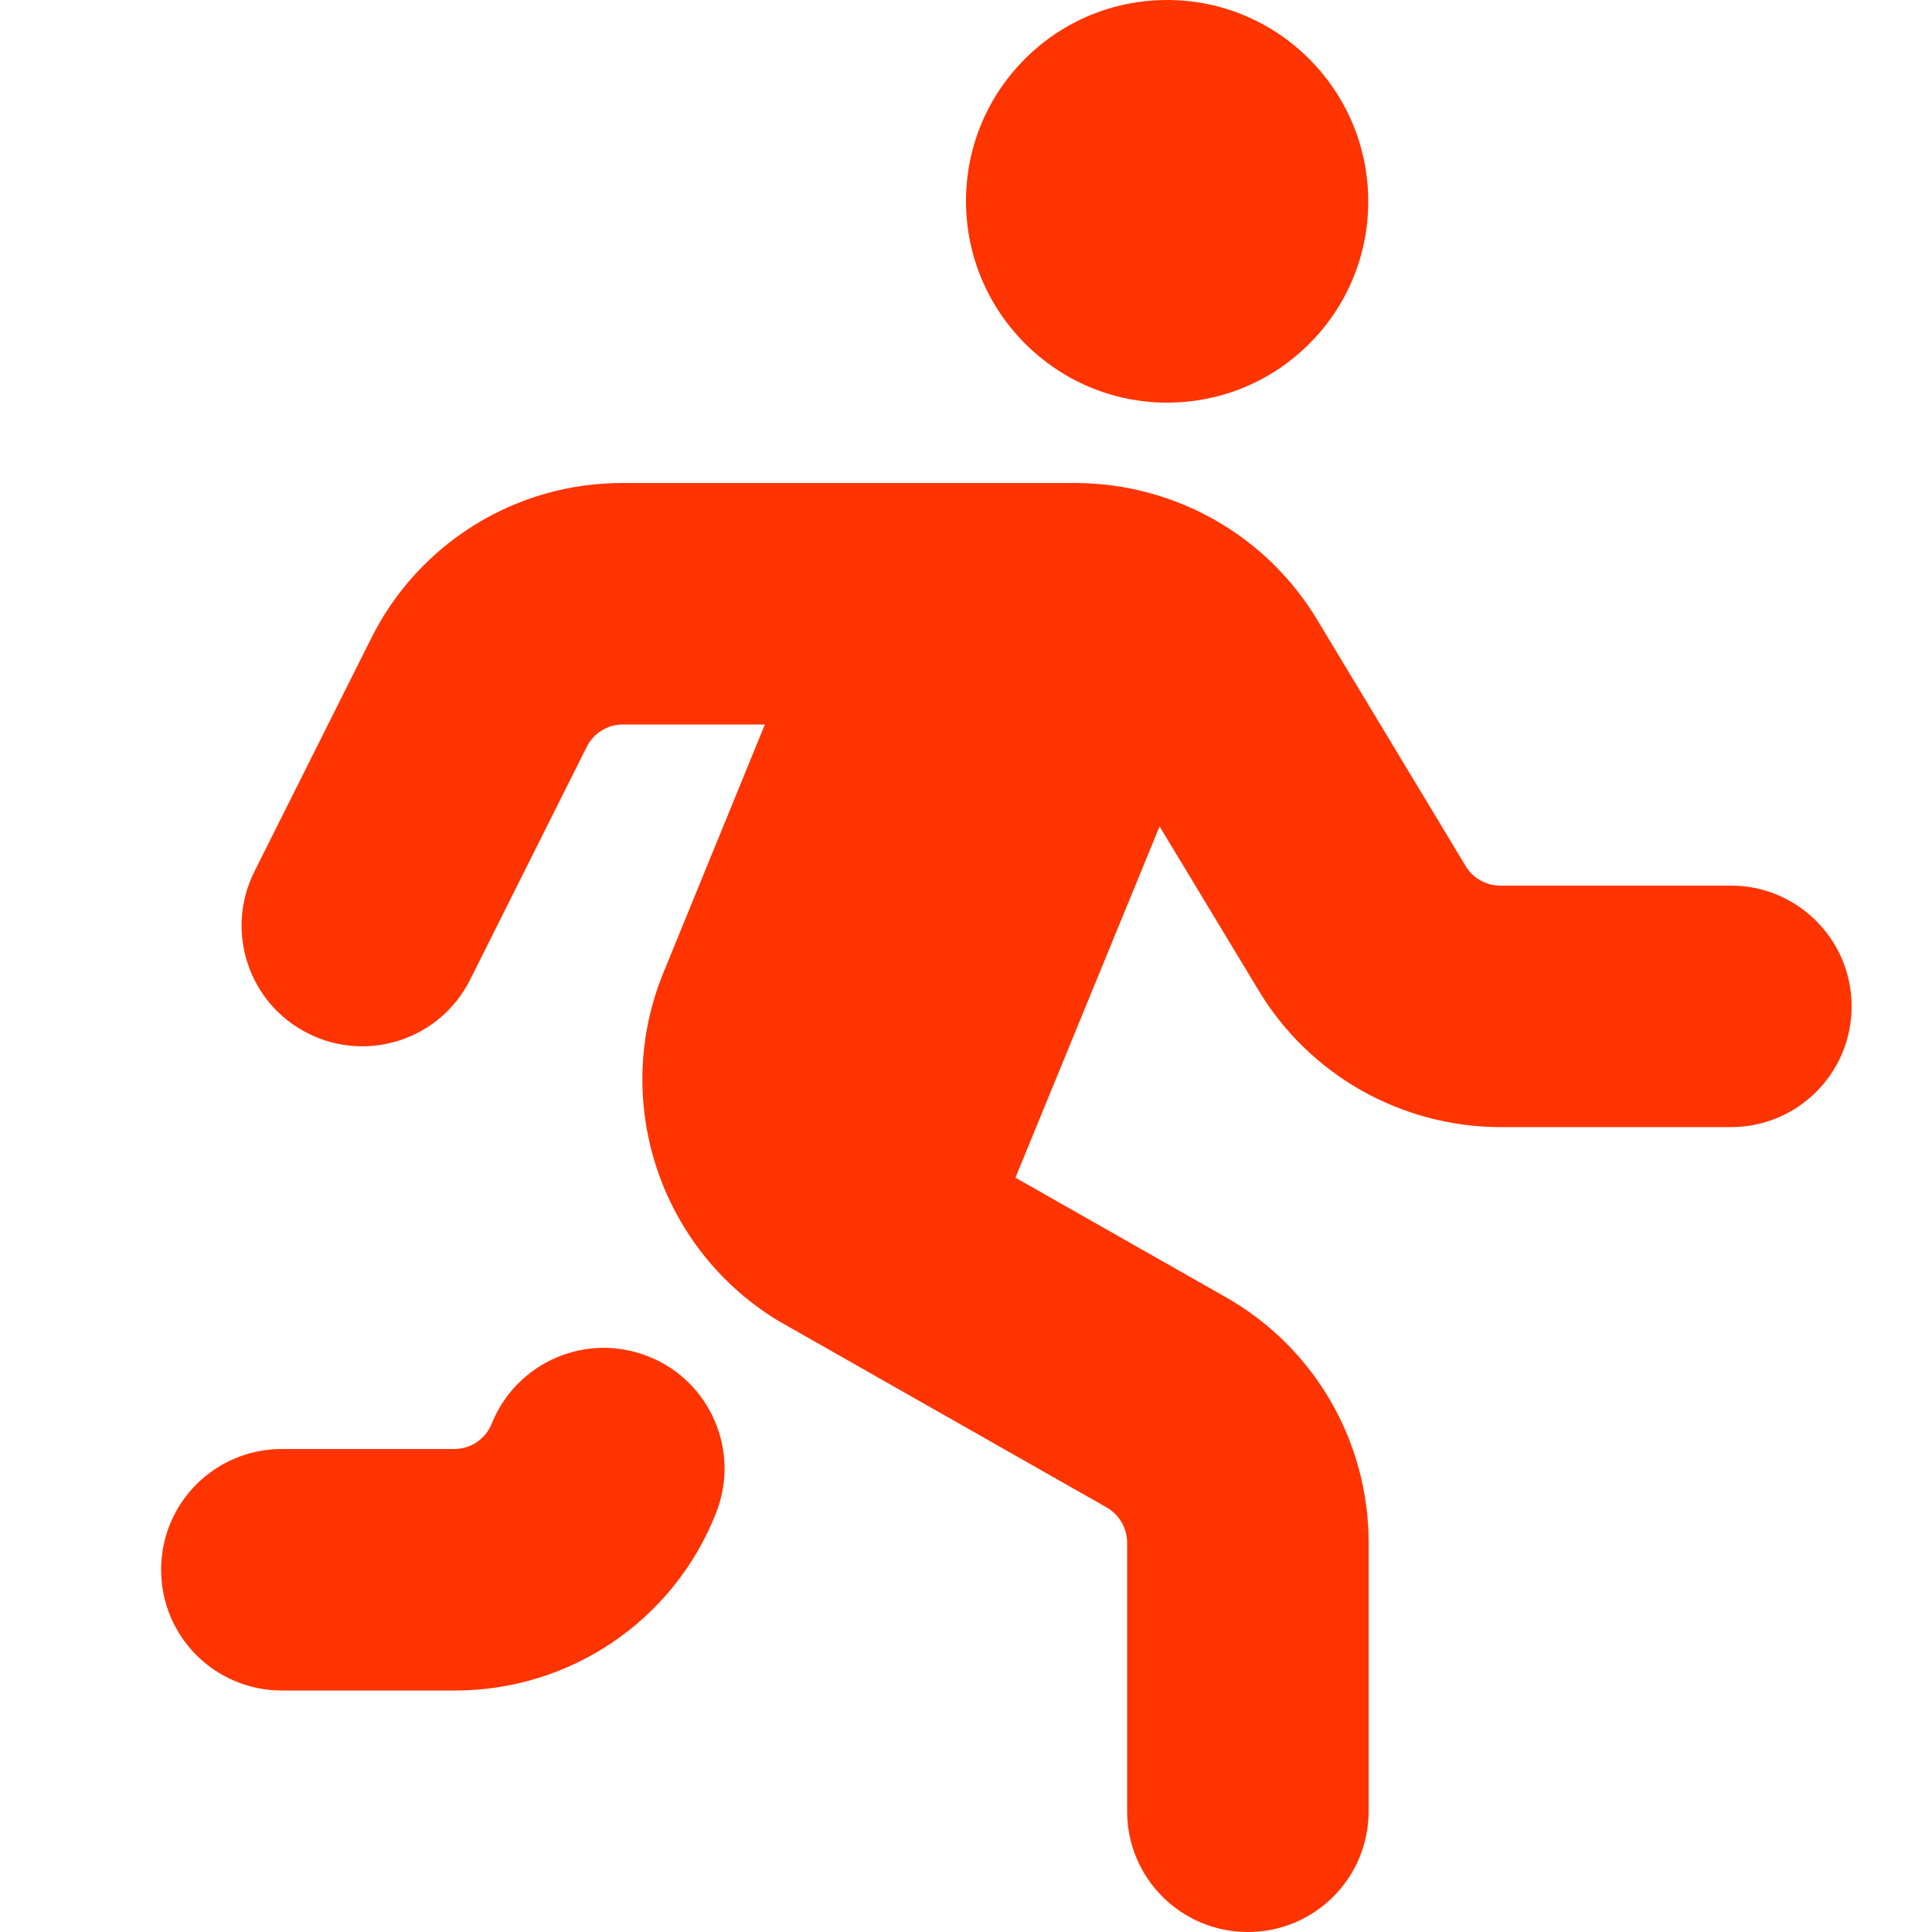
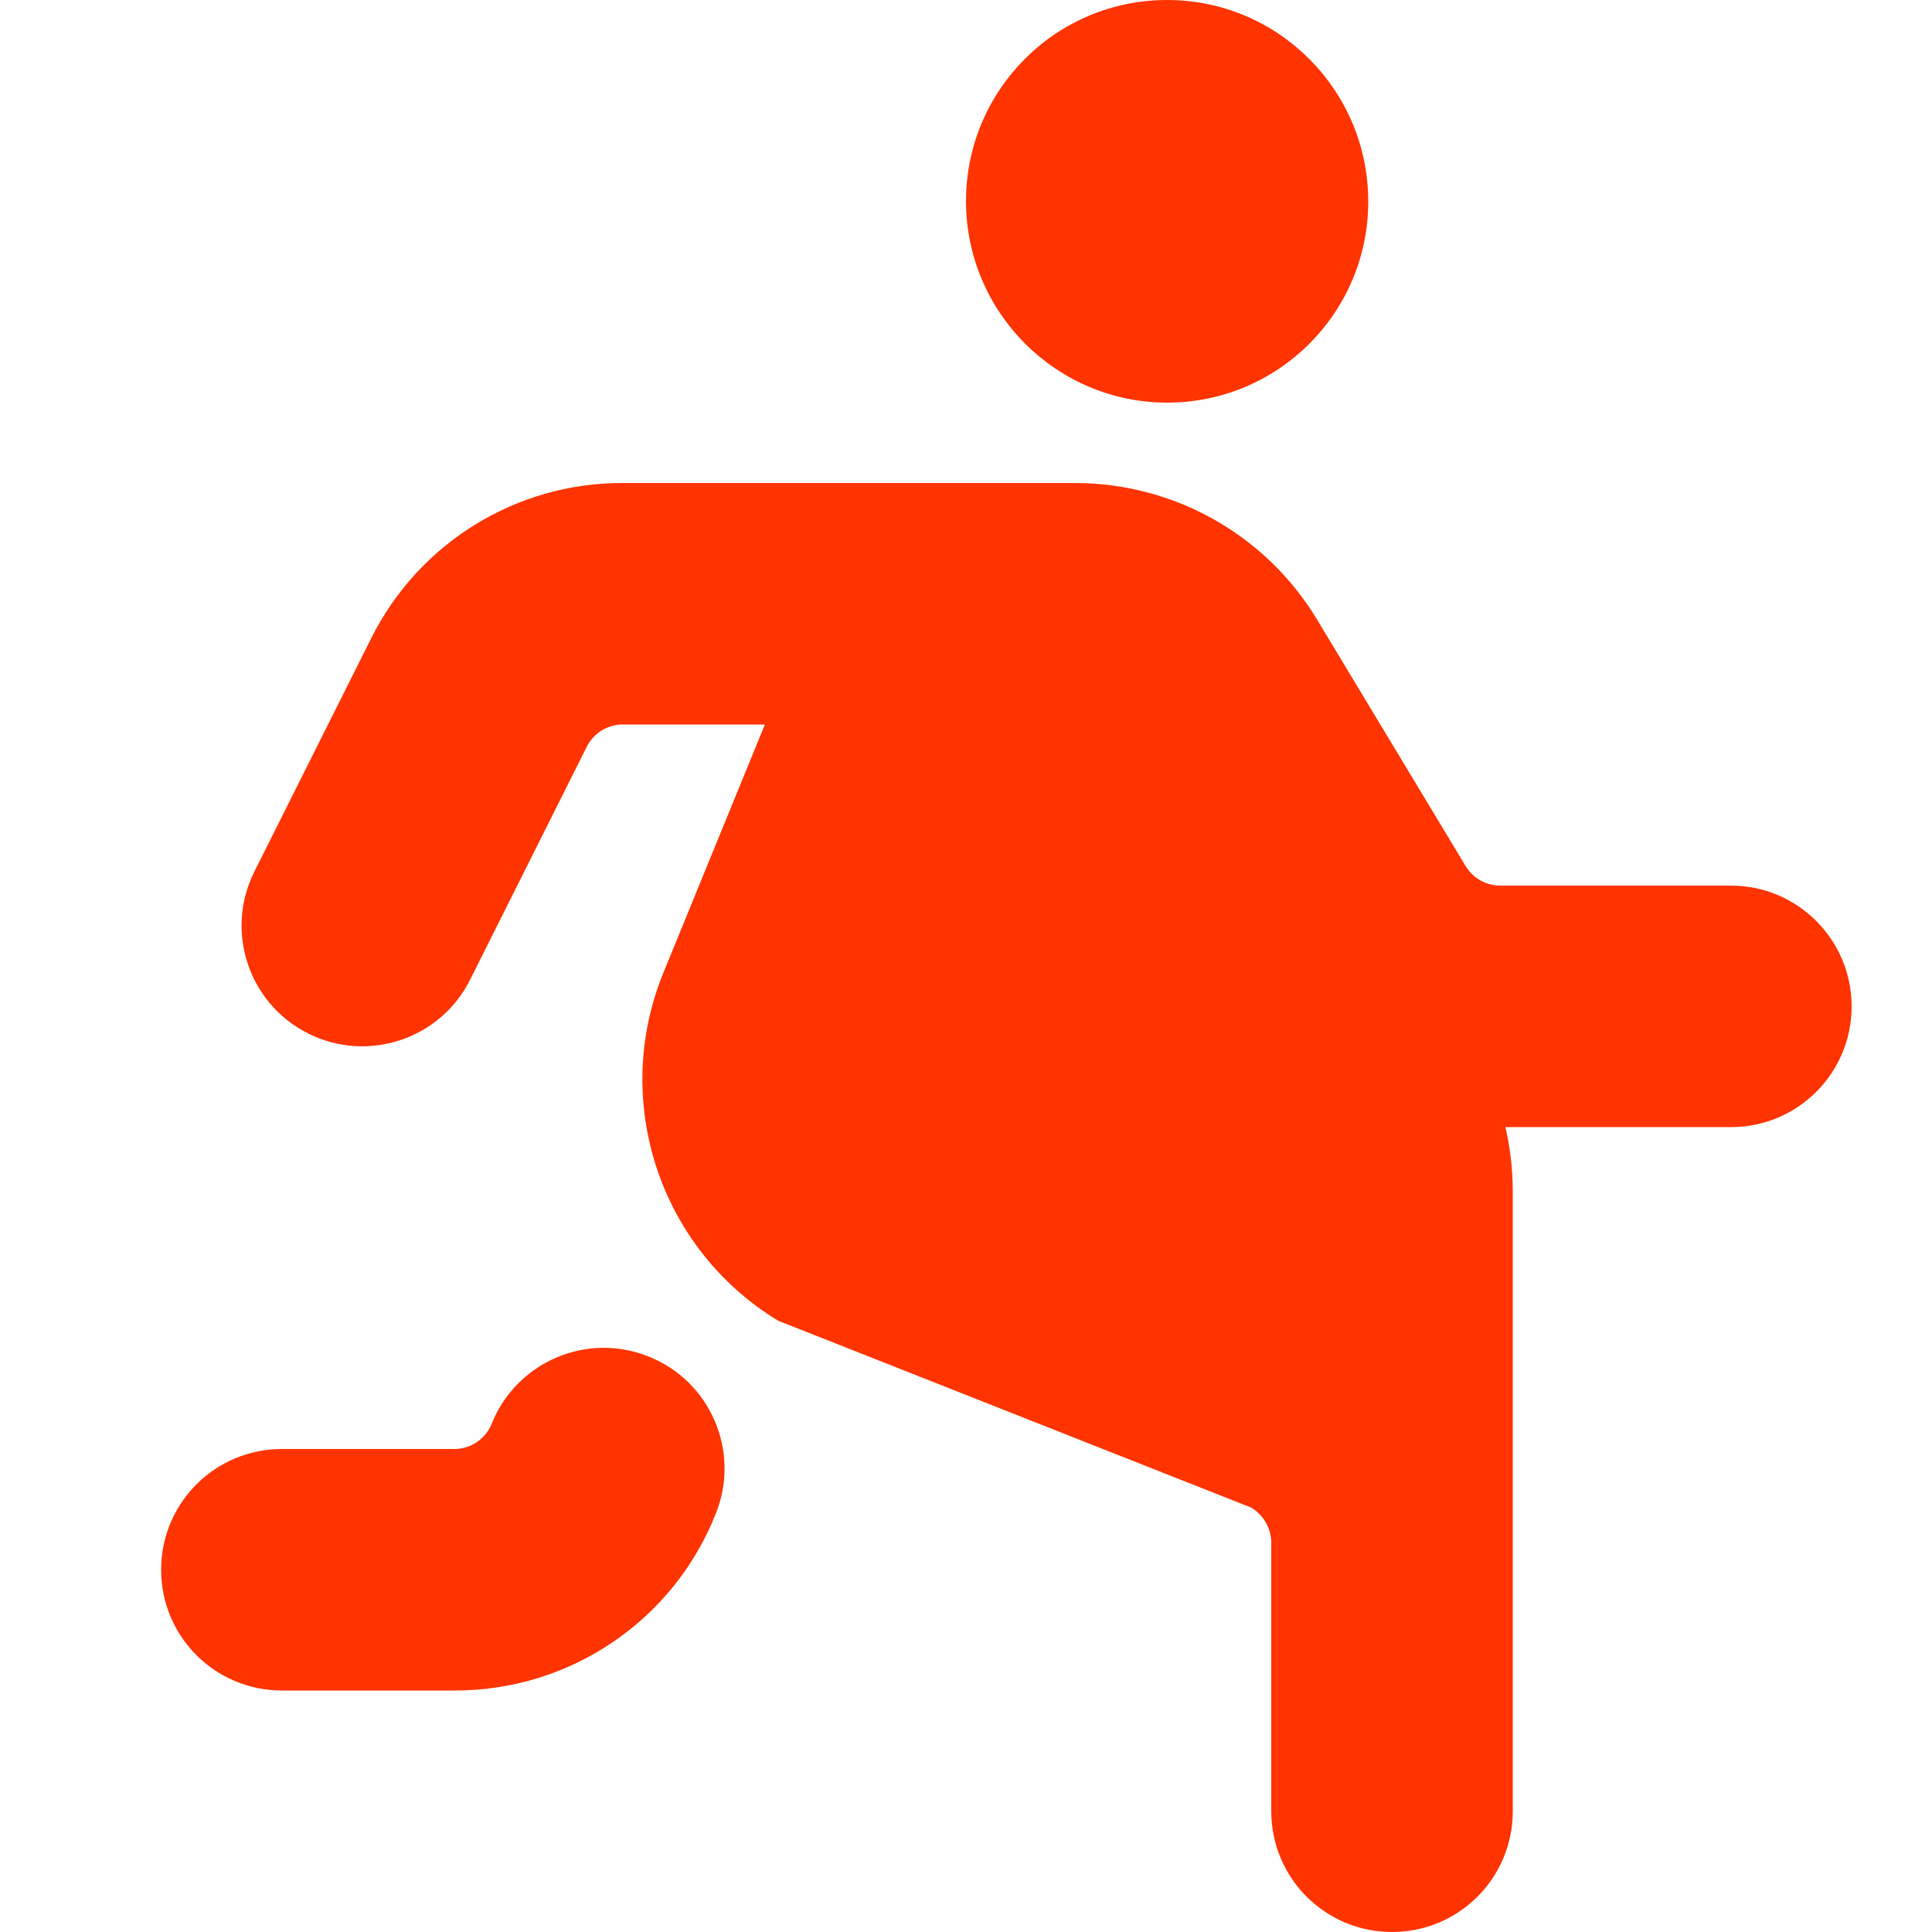
<svg xmlns="http://www.w3.org/2000/svg" version="1.1" id="Layer_1" x="0px" y="0px" viewBox="0 0 512 512" style="enable-background:new 0 0 512 512;" xml:space="preserve">
  <style type="text/css">
	.st0{fill:#FF3400;}
</style>
-   <path class="st0" d="M490.7,266.7c0,17.7-14.3,32-32,32h-61.2c-26.2-0.1-50.5-13.8-64-36.3L307.3,219l-38.2,93.1l55.8,31.7  c23.4,13.3,37.8,38.1,37.8,65V480c0,17.7-14.3,32-32,32c-17.7,0-32-14.3-32-32v-71.2c0-3.8-2.1-7.4-5.4-9.3L206.2,350  c-31.4-19.1-44.3-58.2-30.4-92.2l26.9-65.8H165c-4,0-7.7,2.3-9.5,5.9l-30.9,61.7c-7.9,15.8-27.1,22.2-42.9,14.3  c-15.8-7.9-22.2-27.1-14.3-42.9l30.9-61.7c12.6-25.4,38.5-41.4,66.8-41.3h120c26.2,0.1,50.5,13.8,64,36.3l39.3,65.2  c1.9,3.2,5.4,5.2,9.2,5.2h61.2C476.3,234.7,490.7,249,490.7,266.7z M171.9,359.5c-16.4-6.6-35,1.4-41.6,17.8c0,0,0,0,0,0  c-1.6,4-5.5,6.7-9.9,6.7H74.7c-17.7,0-32,14.3-32,32s14.3,32,32,32h45.7c30.6,0.1,58.1-18.5,69.3-46.9  C196.3,384.7,188.3,366,171.9,359.5C171.9,359.5,171.9,359.5,171.9,359.5z M309.3,106.7c29.5,0,53.3-23.9,53.3-53.3S338.8,0,309.3,0  S256,23.9,256,53.3S279.9,106.7,309.3,106.7z" />
+   <path class="st0" d="M490.7,266.7c0,17.7-14.3,32-32,32h-61.2c-26.2-0.1-50.5-13.8-64-36.3L307.3,219l55.8,31.7  c23.4,13.3,37.8,38.1,37.8,65V480c0,17.7-14.3,32-32,32c-17.7,0-32-14.3-32-32v-71.2c0-3.8-2.1-7.4-5.4-9.3L206.2,350  c-31.4-19.1-44.3-58.2-30.4-92.2l26.9-65.8H165c-4,0-7.7,2.3-9.5,5.9l-30.9,61.7c-7.9,15.8-27.1,22.2-42.9,14.3  c-15.8-7.9-22.2-27.1-14.3-42.9l30.9-61.7c12.6-25.4,38.5-41.4,66.8-41.3h120c26.2,0.1,50.5,13.8,64,36.3l39.3,65.2  c1.9,3.2,5.4,5.2,9.2,5.2h61.2C476.3,234.7,490.7,249,490.7,266.7z M171.9,359.5c-16.4-6.6-35,1.4-41.6,17.8c0,0,0,0,0,0  c-1.6,4-5.5,6.7-9.9,6.7H74.7c-17.7,0-32,14.3-32,32s14.3,32,32,32h45.7c30.6,0.1,58.1-18.5,69.3-46.9  C196.3,384.7,188.3,366,171.9,359.5C171.9,359.5,171.9,359.5,171.9,359.5z M309.3,106.7c29.5,0,53.3-23.9,53.3-53.3S338.8,0,309.3,0  S256,23.9,256,53.3S279.9,106.7,309.3,106.7z" />
</svg>